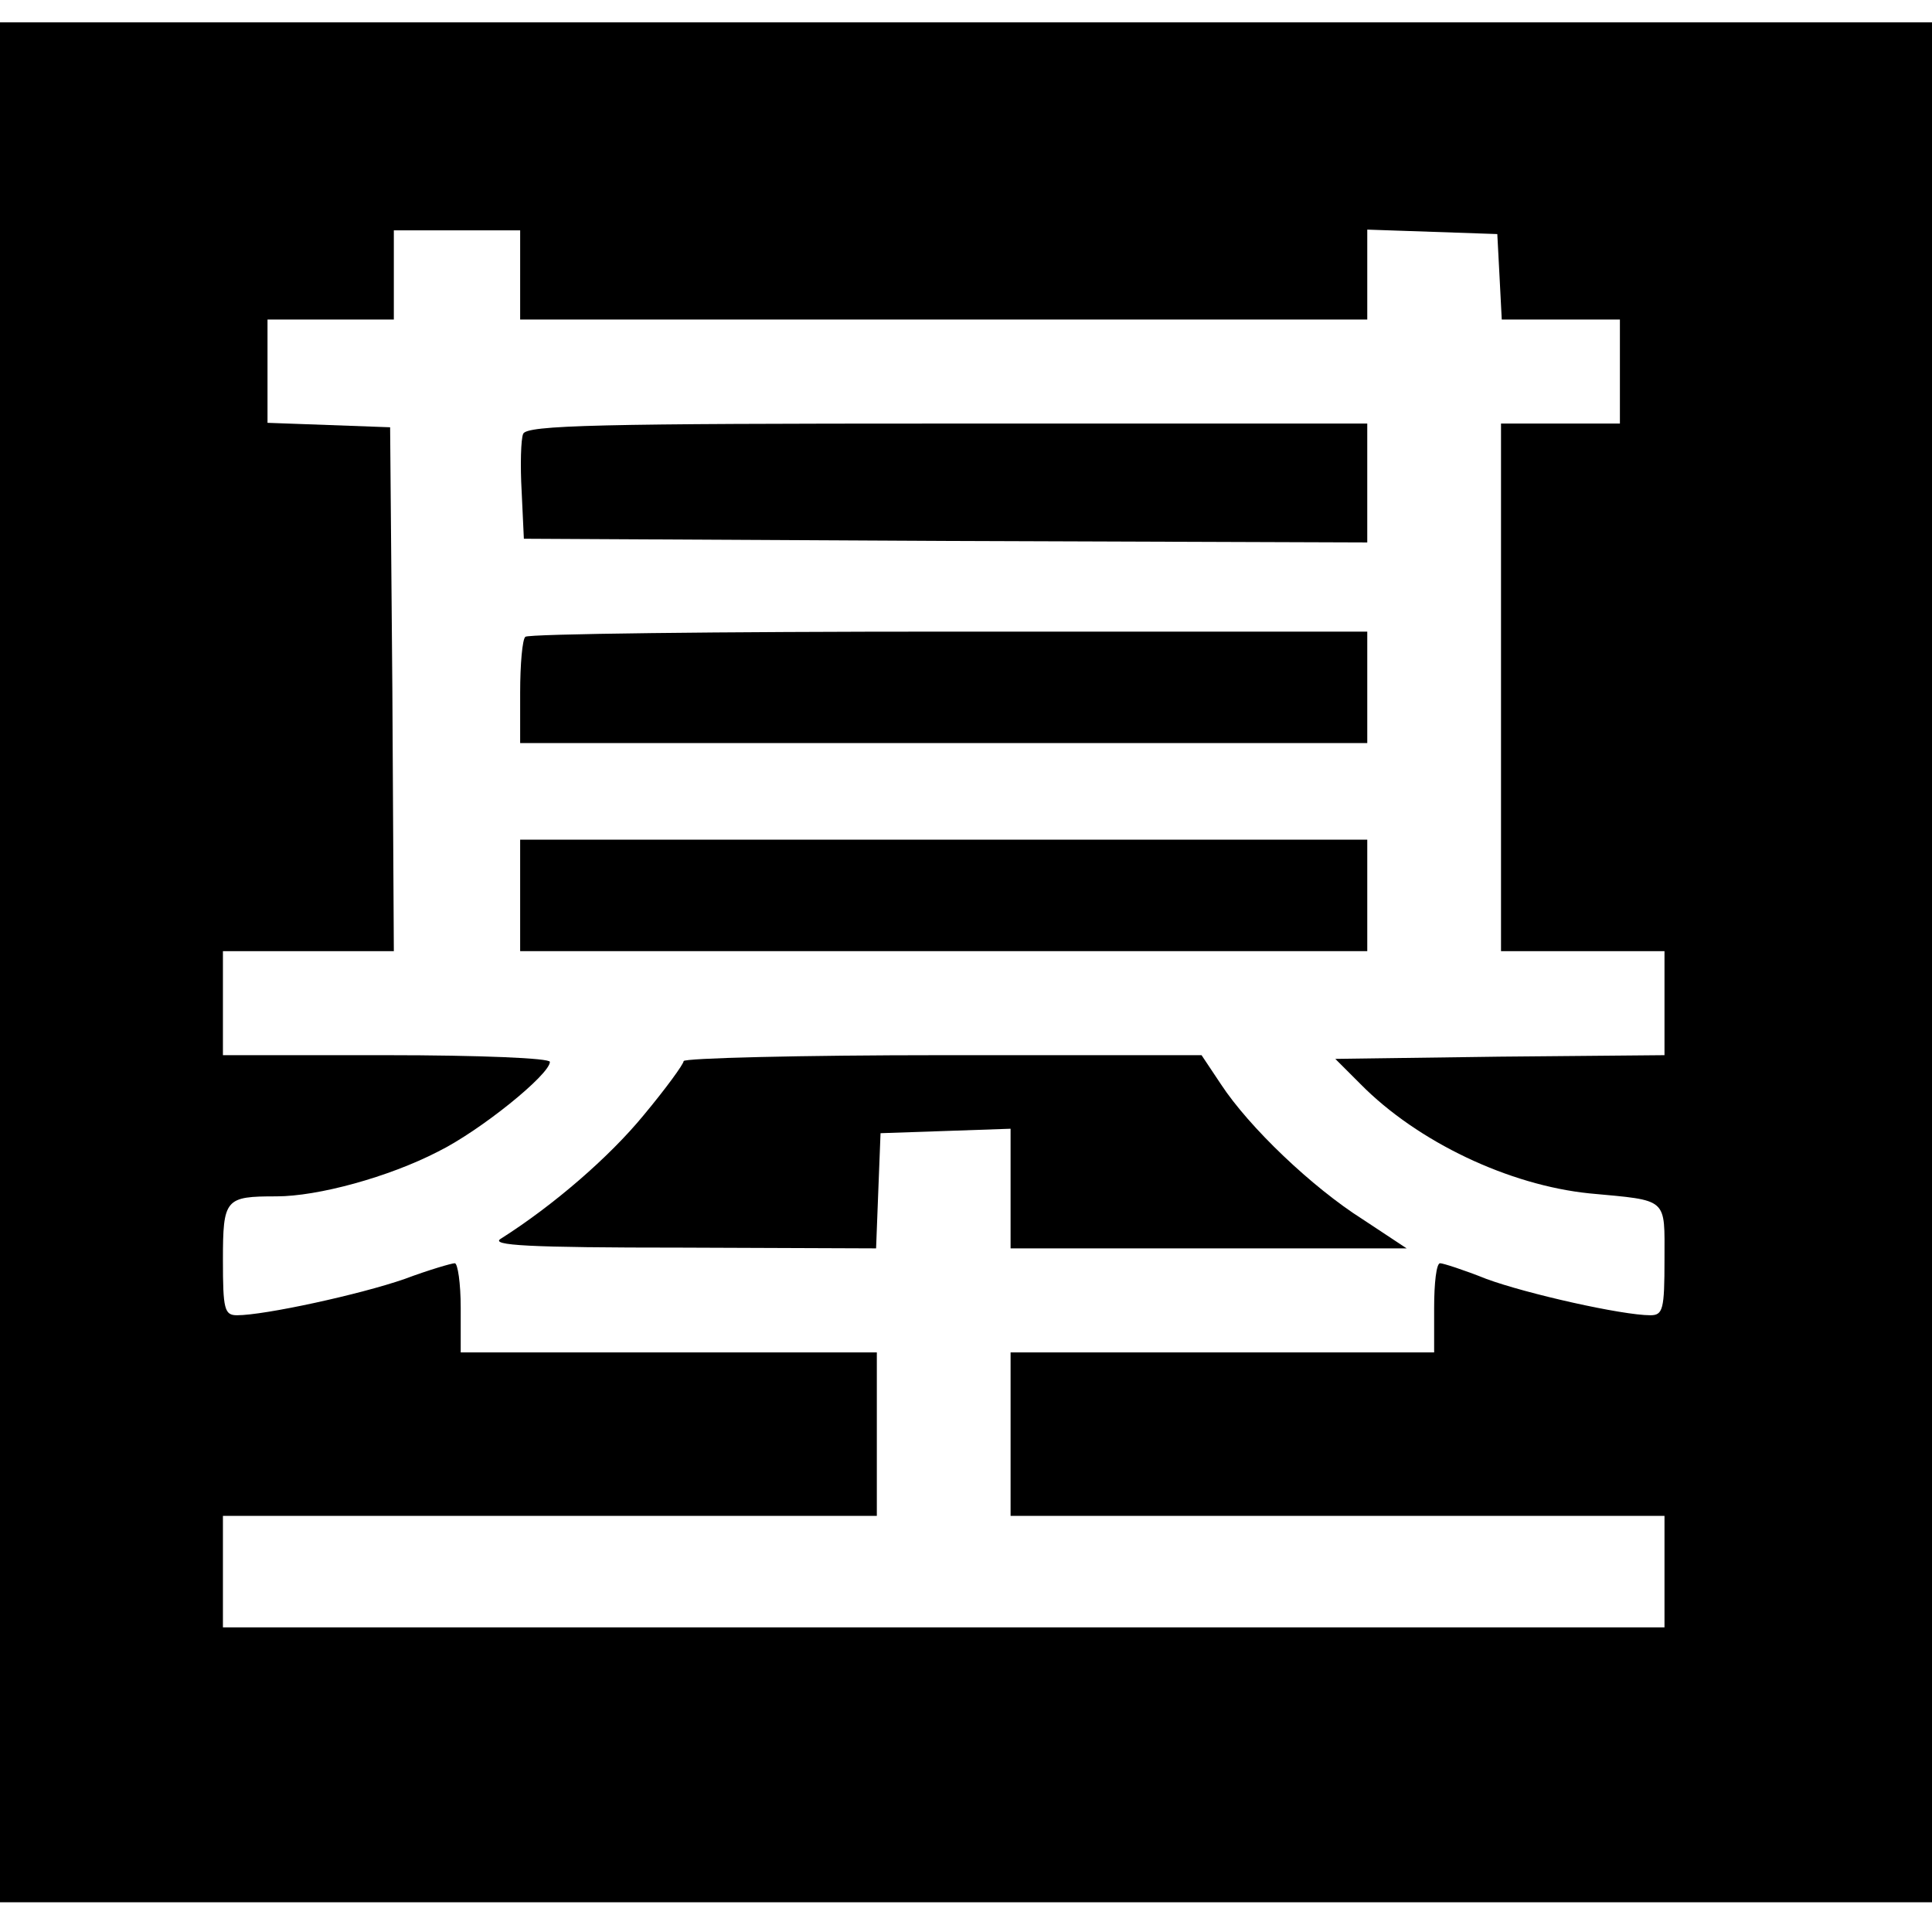
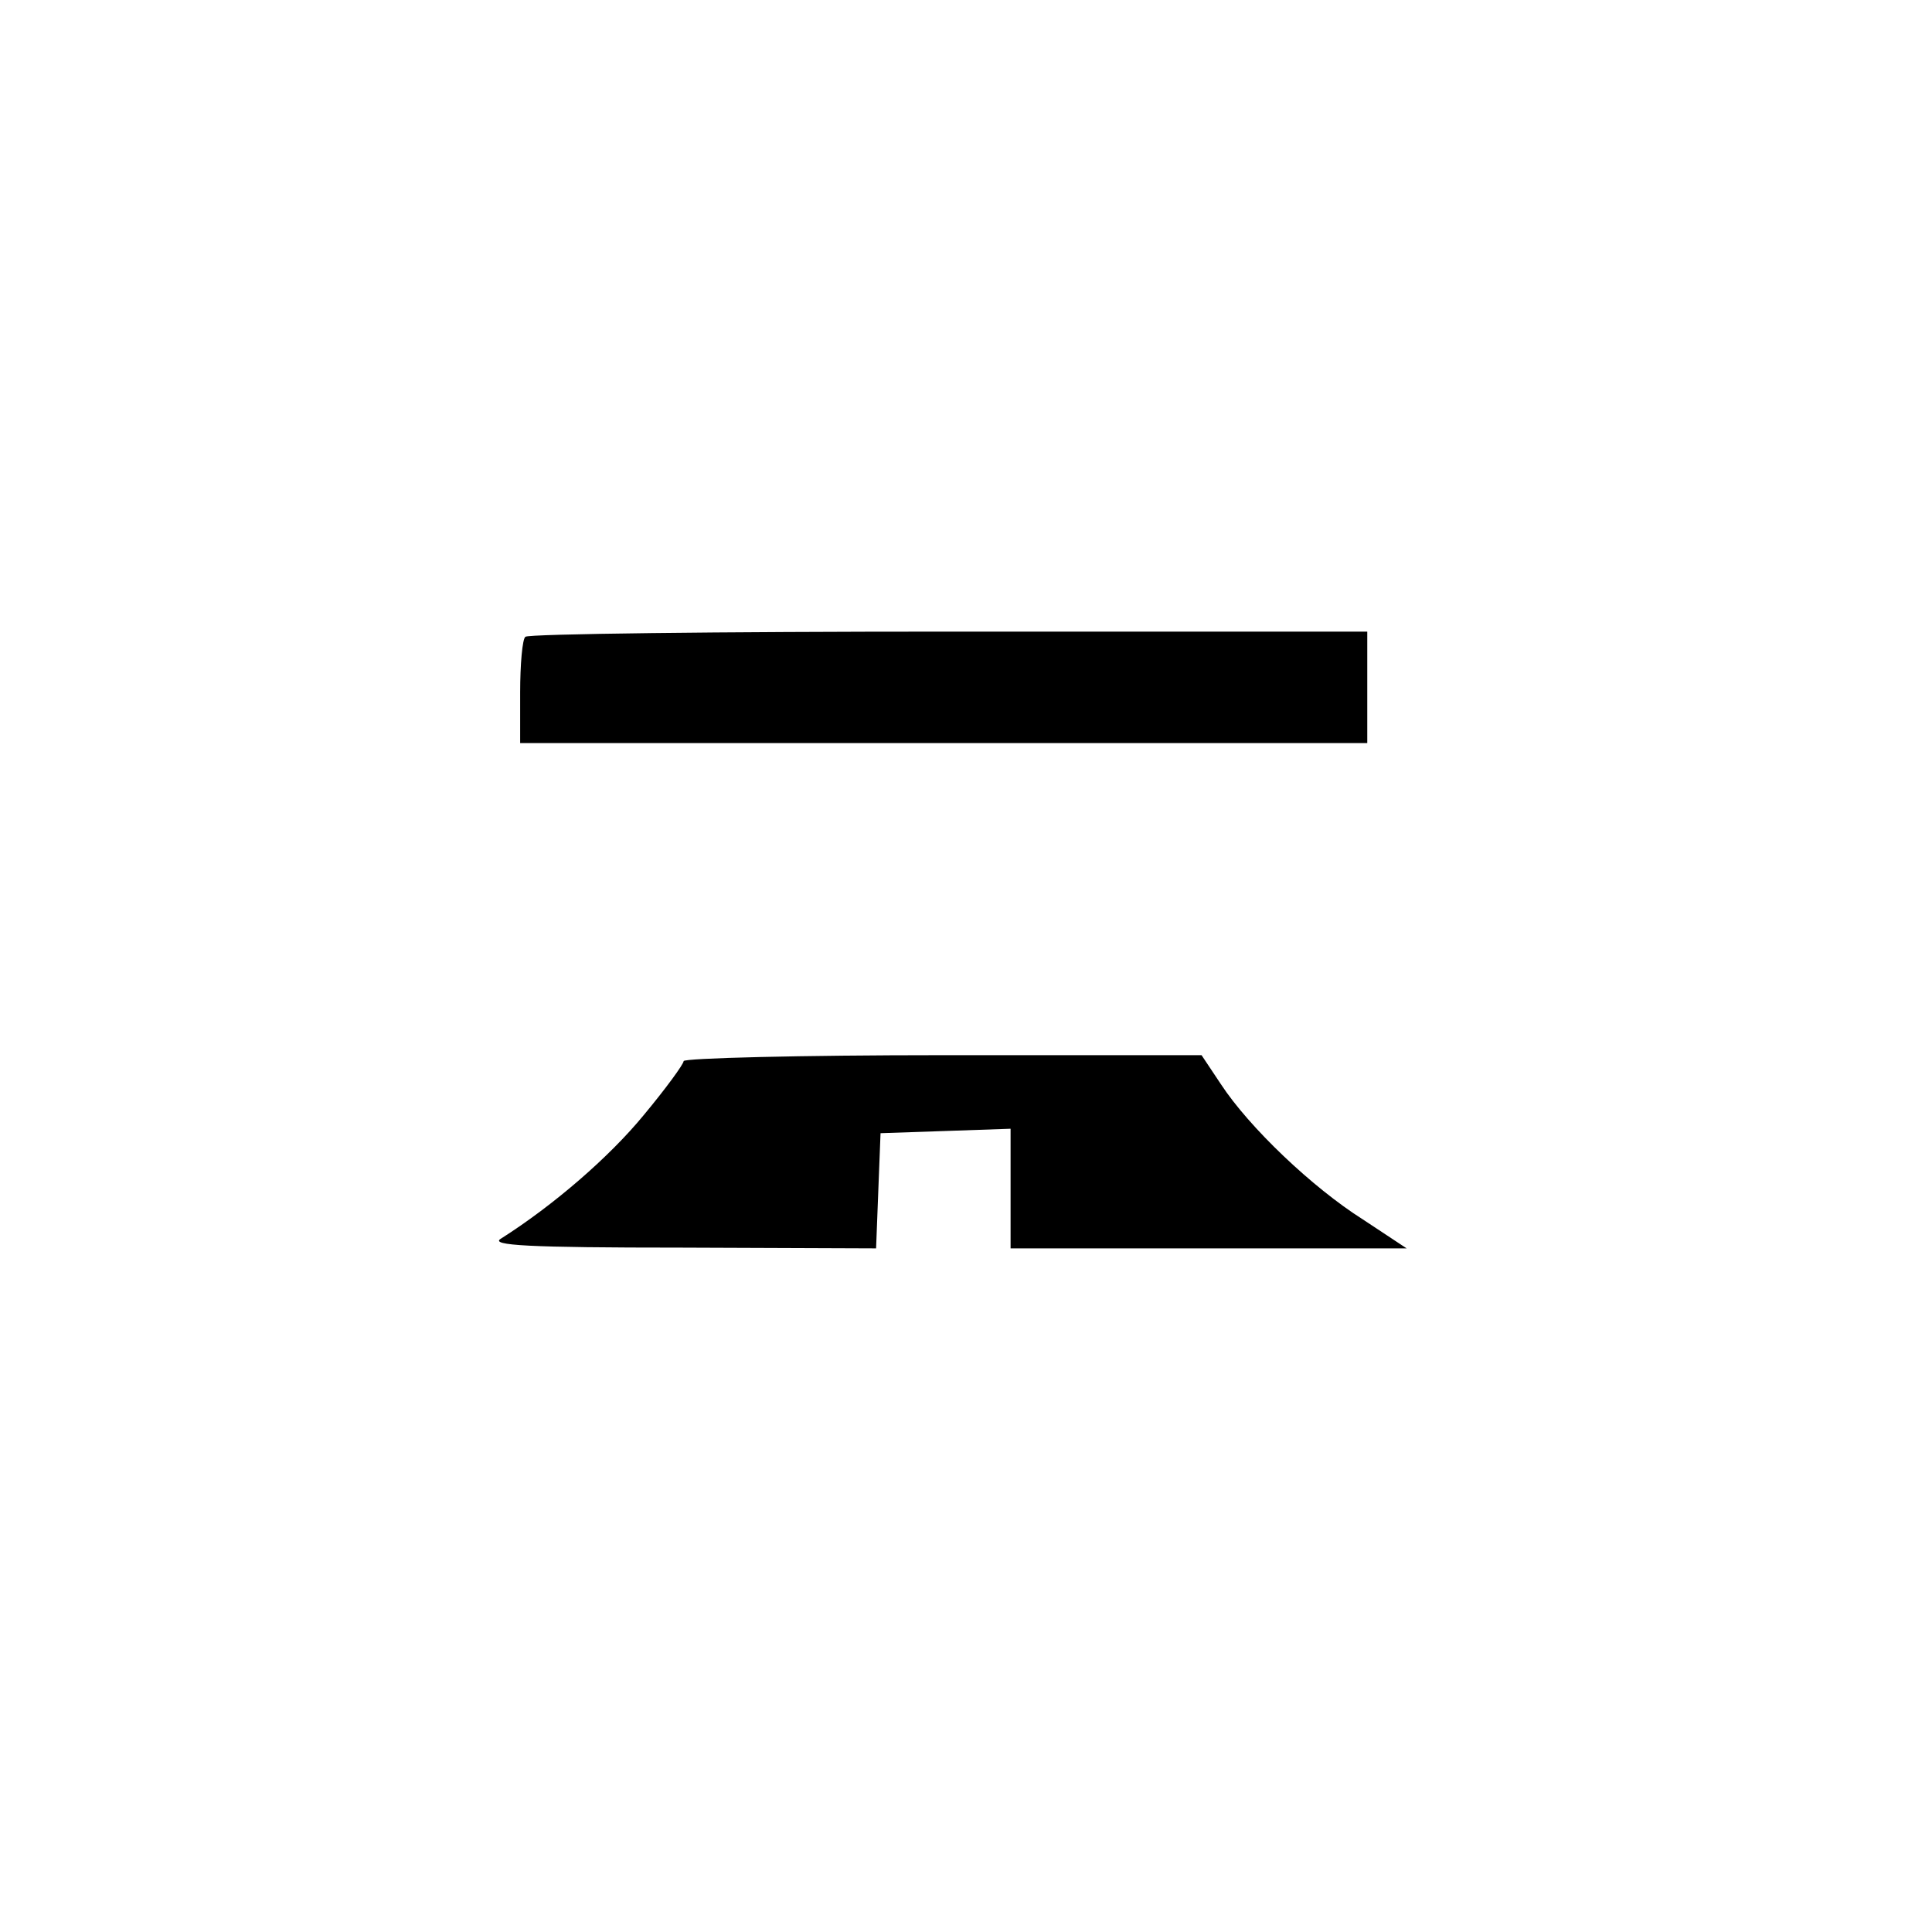
<svg xmlns="http://www.w3.org/2000/svg" version="1.0" width="260pt" height="260pt" viewBox="0 0 260 260" preserveAspectRatio="xMidYMid meet">
  <g transform="translate(0,260) scale(0.1,-0.1)" fill="#000000" stroke="none">
-     <path d="M0 1305 l0 -1265 1300 0 1300 0 0 1265 0 1265 -1300 0 -1300 0 0 -1265z m700 925 l0 -60 570 0 570 0 0 60 0 61 88 -3 87 -3 3 -57 3 -58 79 0 80 0 0 -70 0 -70 -80 0 -80 0 0 -355 0 -355 110 0 110 0 0 -70 0 -70 -222 -2 -221 -3 34 -34 c77 -78 200 -136 308 -147 107 -10 101 -5 101 -89 0 -67 -2 -75 -19 -75 -38 0 -167 29 -221 49 -30 12 -58 21 -62 21 -5 0 -8 -27 -8 -60 l0 -60 -285 0 -285 0 0 -110 0 -110 440 0 440 0 0 -75 0 -75 -970 0 -970 0 0 75 0 75 440 0 440 0 0 110 0 110 -280 0 -280 0 0 60 c0 33 -4 60 -8 60 -4 0 -35 -9 -67 -21 -60 -21 -189 -49 -226 -49 -17 0 -19 8 -19 74 0 83 3 86 72 86 56 0 151 26 217 60 57 28 151 104 151 121 0 5 -94 9 -220 9 l-220 0 0 70 0 70 115 0 115 0 -2 353 -3 352 -82 3 -83 3 0 69 0 70 85 0 85 0 0 60 0 60 85 0 85 0 0 -60z" />
-     <path d="M704 2016 c-3 -7 -4 -42 -2 -77 l3 -64 568 -3 567 -2 0 80 0 80 -565 0 c-467 0 -567 -2 -571 -14z" />
    <path d="M707 1743 c-4 -3 -7 -37 -7 -75 l0 -68 570 0 570 0 0 75 0 75 -563 0 c-310 0 -567 -3 -570 -7z" />
-     <path d="M700 1395 l0 -75 570 0 570 0 0 75 0 75 -570 0 -570 0 0 -75z" />
    <path d="M920 1172 c0 -4 -24 -37 -54 -73 -46 -56 -121 -121 -192 -166 -15 -9 36 -12 243 -12 l262 -1 3 78 3 77 88 3 87 3 0 -81 0 -80 267 0 266 0 -59 39 c-68 43 -153 124 -191 182 l-26 39 -348 0 c-192 0 -349 -4 -349 -8z" />
  </g>
</svg>